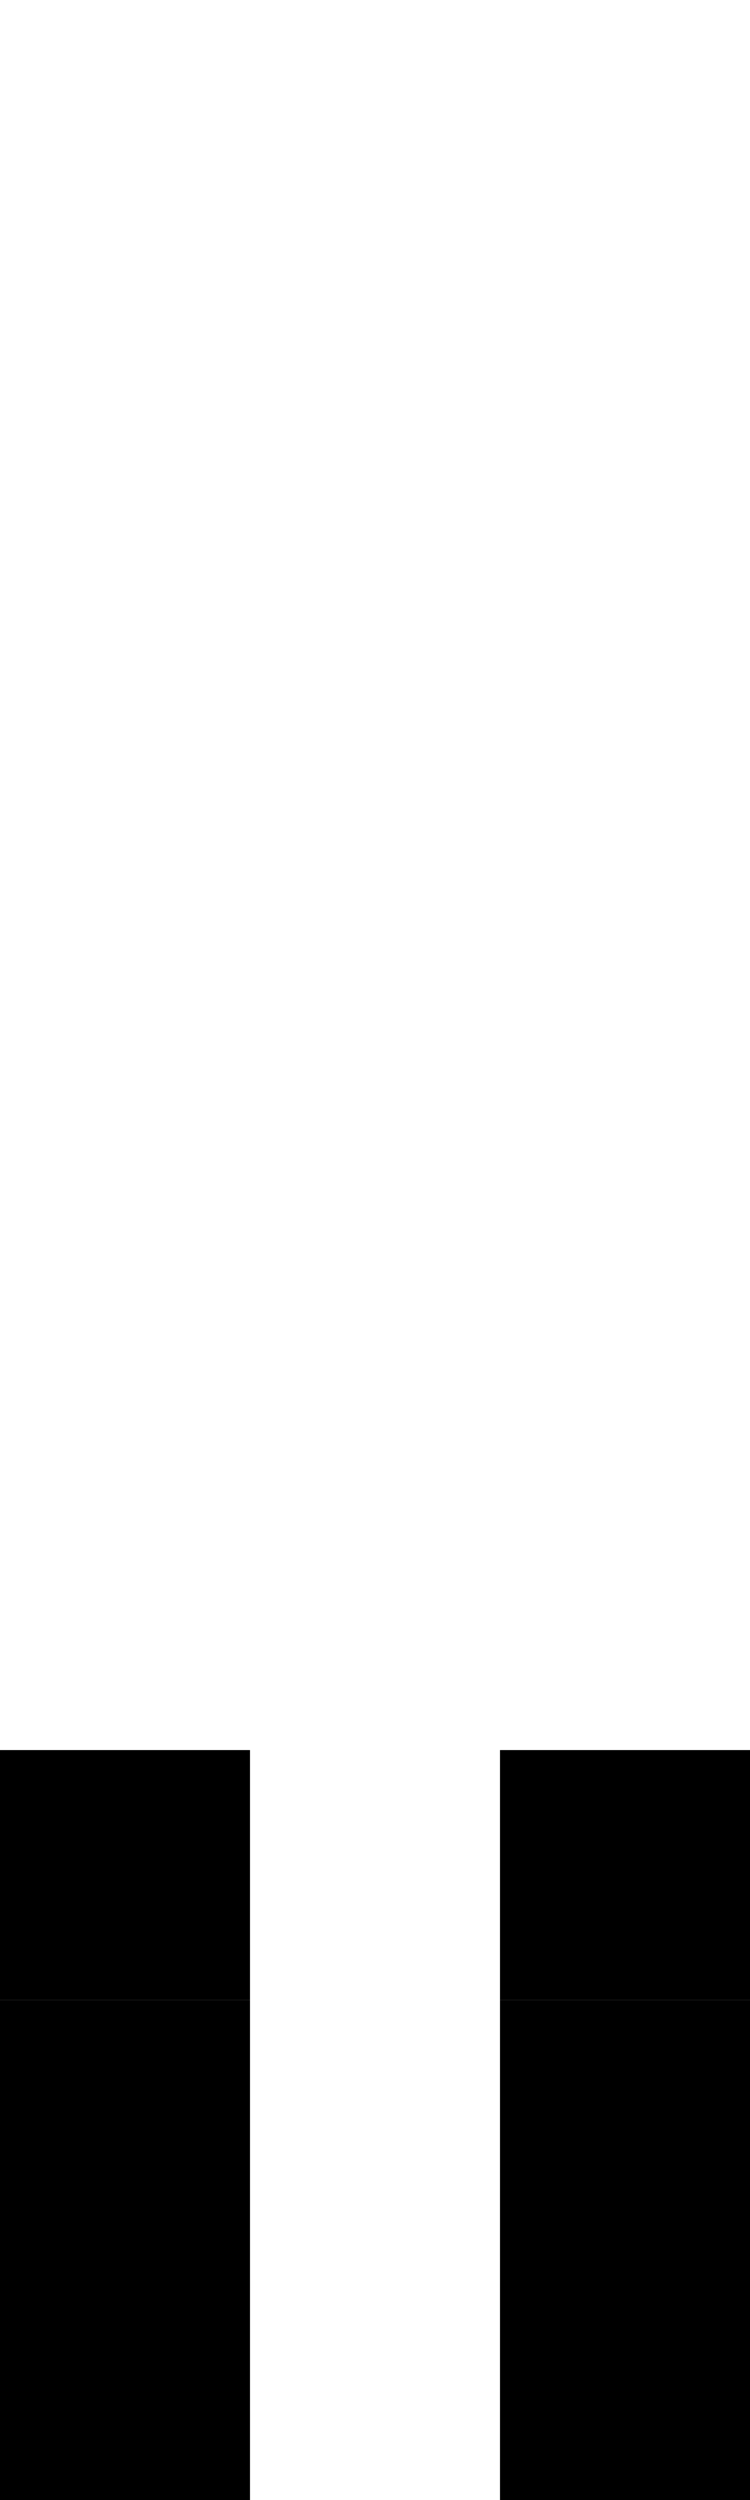
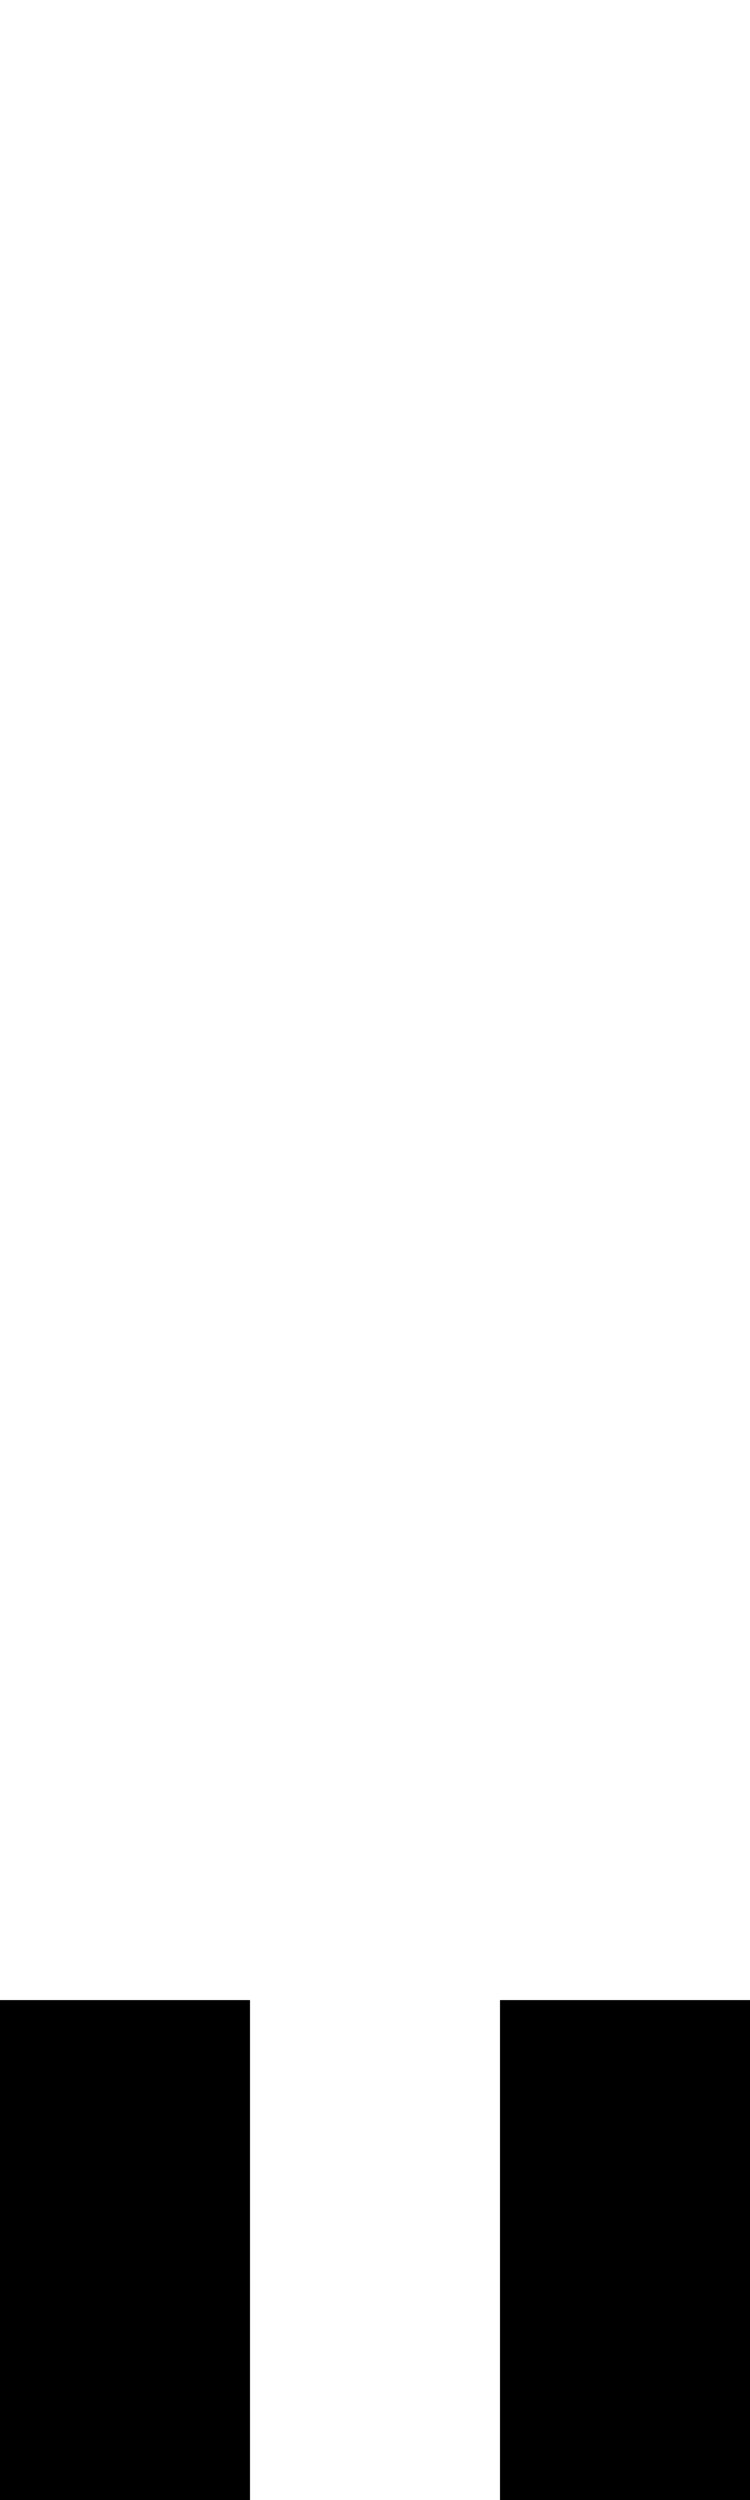
<svg xmlns="http://www.w3.org/2000/svg" width="3" height="10" viewBox="0 0 3 10">
  <style>rect { fill: black; }</style>
  <title>Character: 脫 (U+812B)</title>
-   <rect x="0" y="7" width="1" height="1" />
-   <rect x="2" y="7" width="1" height="1" />
  <rect x="0" y="8" width="1" height="1" />
  <rect x="2" y="8" width="1" height="1" />
  <rect x="0" y="9" width="1" height="1" />
  <rect x="2" y="9" width="1" height="1" />
</svg>